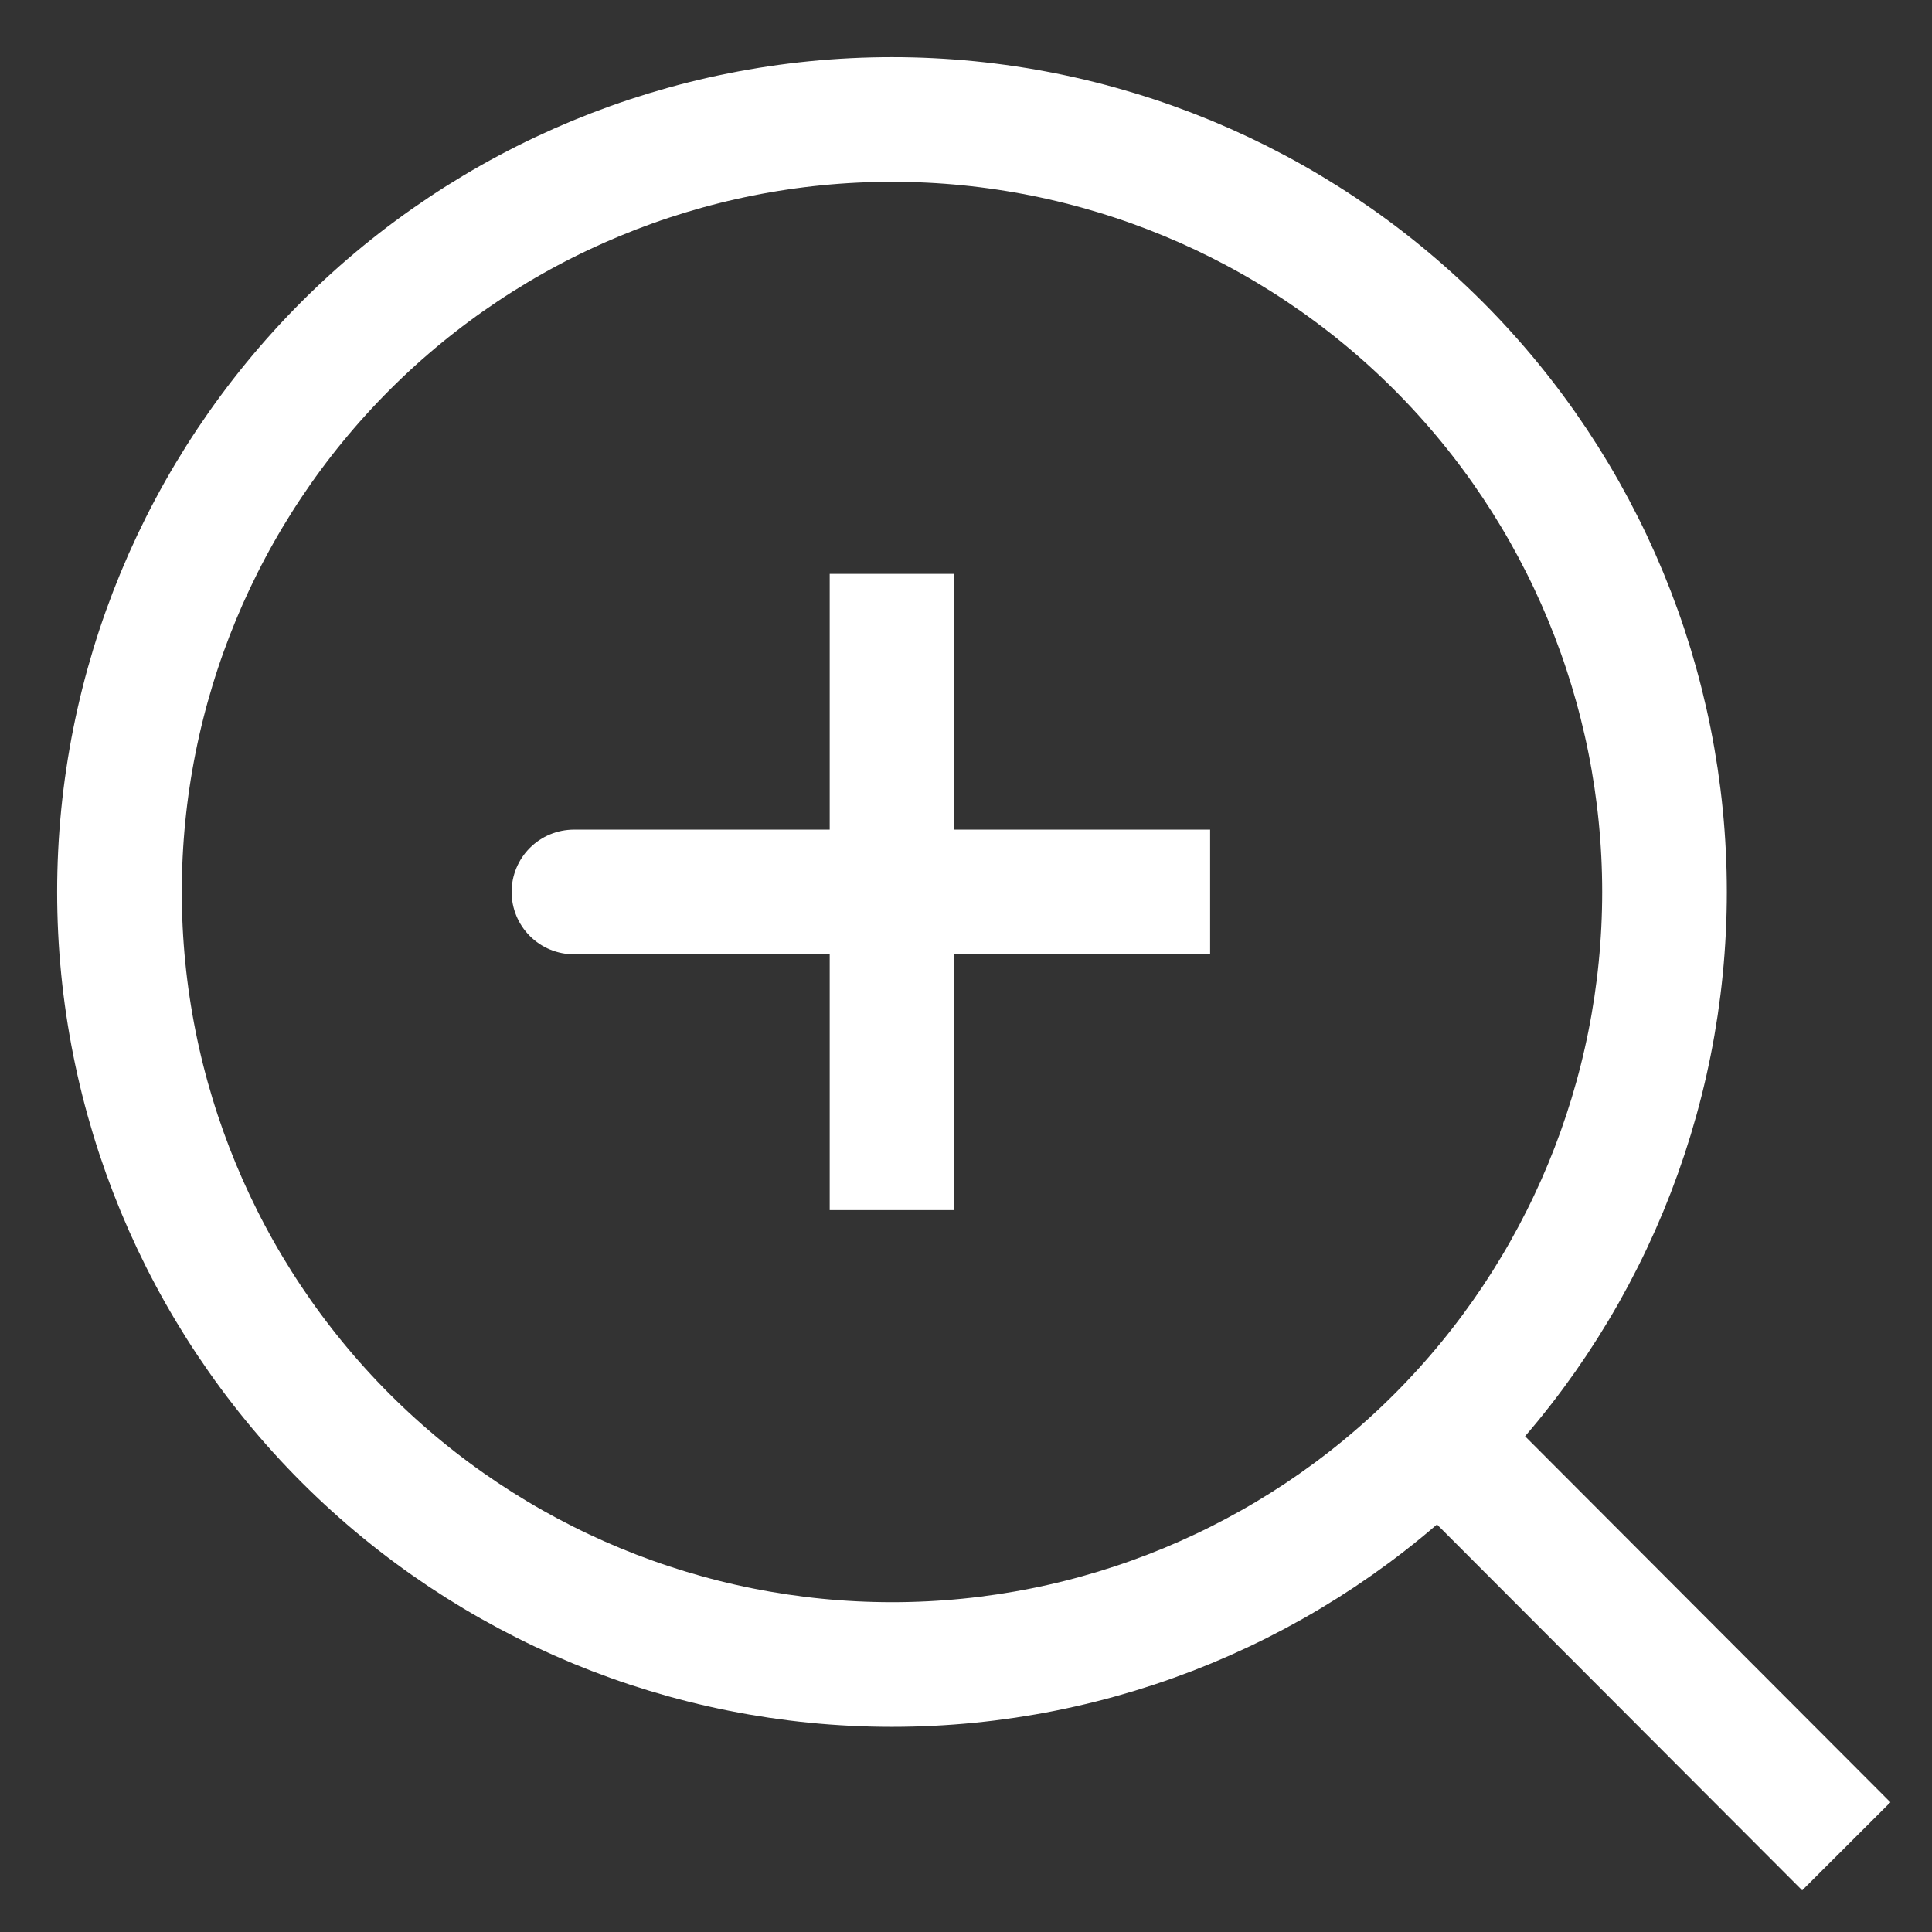
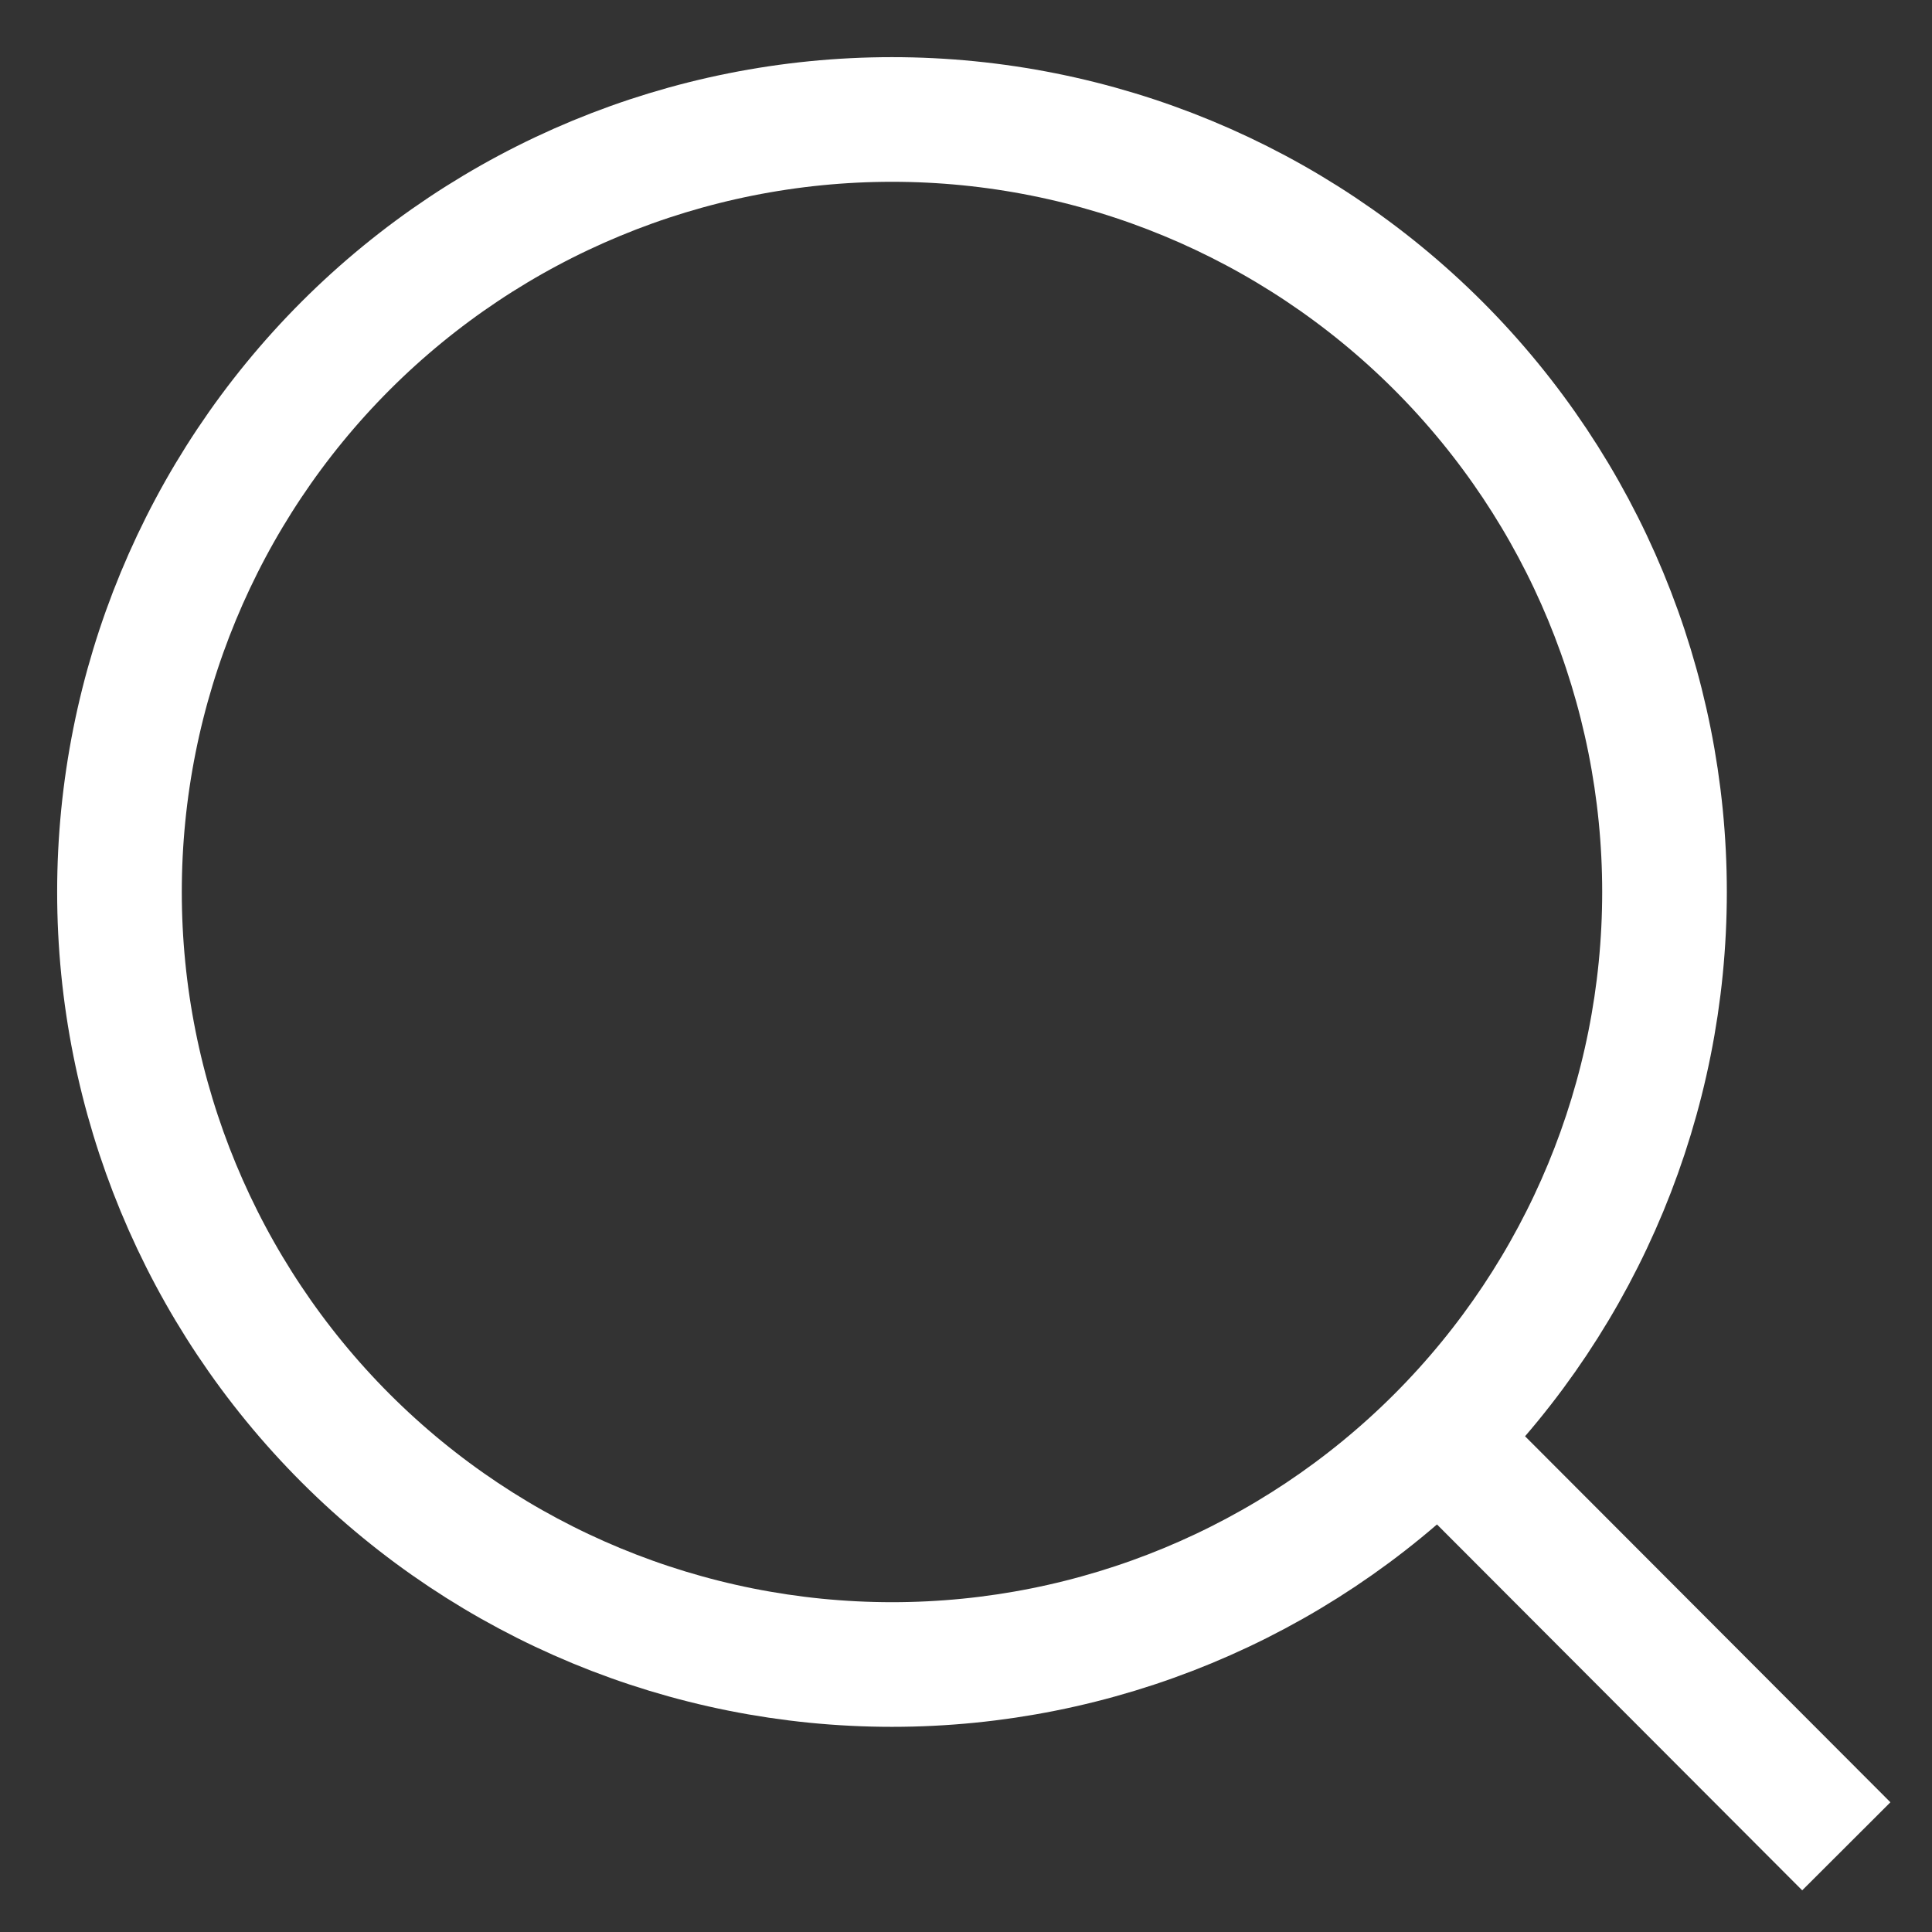
<svg xmlns="http://www.w3.org/2000/svg" width="31" height="31" viewBox="0 0 31 31" fill="none">
  <rect x="0" y="0" width="31" height="31" fill="#333333" stroke="none" />
  <path d="M29.625 29.625L23.083 23.071L29.625 29.625ZM26.708 14.312C26.708 17.6 25.402 20.753 23.078 23.078C20.753 25.402 17.6 26.708 14.313 26.708C11.025 26.708 7.872 25.402 5.547 23.078C3.223 20.753 1.917 17.6 1.917 14.312C1.917 11.025 3.223 7.872 5.547 5.547C7.872 3.223 11.025 1.917 14.313 1.917C17.6 1.917 20.753 3.223 23.078 5.547C25.402 7.872 26.708 11.025 26.708 14.312V14.312Z" stroke="white" stroke-width="2" stroke-linecap="round" />
-   <path d="M14.313 14.312H9.209M14.313 9.208V14.312V9.208ZM14.313 14.312V19.417V14.312ZM14.313 14.312H19.417H14.313Z" stroke="white" stroke-width="2" stroke-linecap="round" />
</svg>